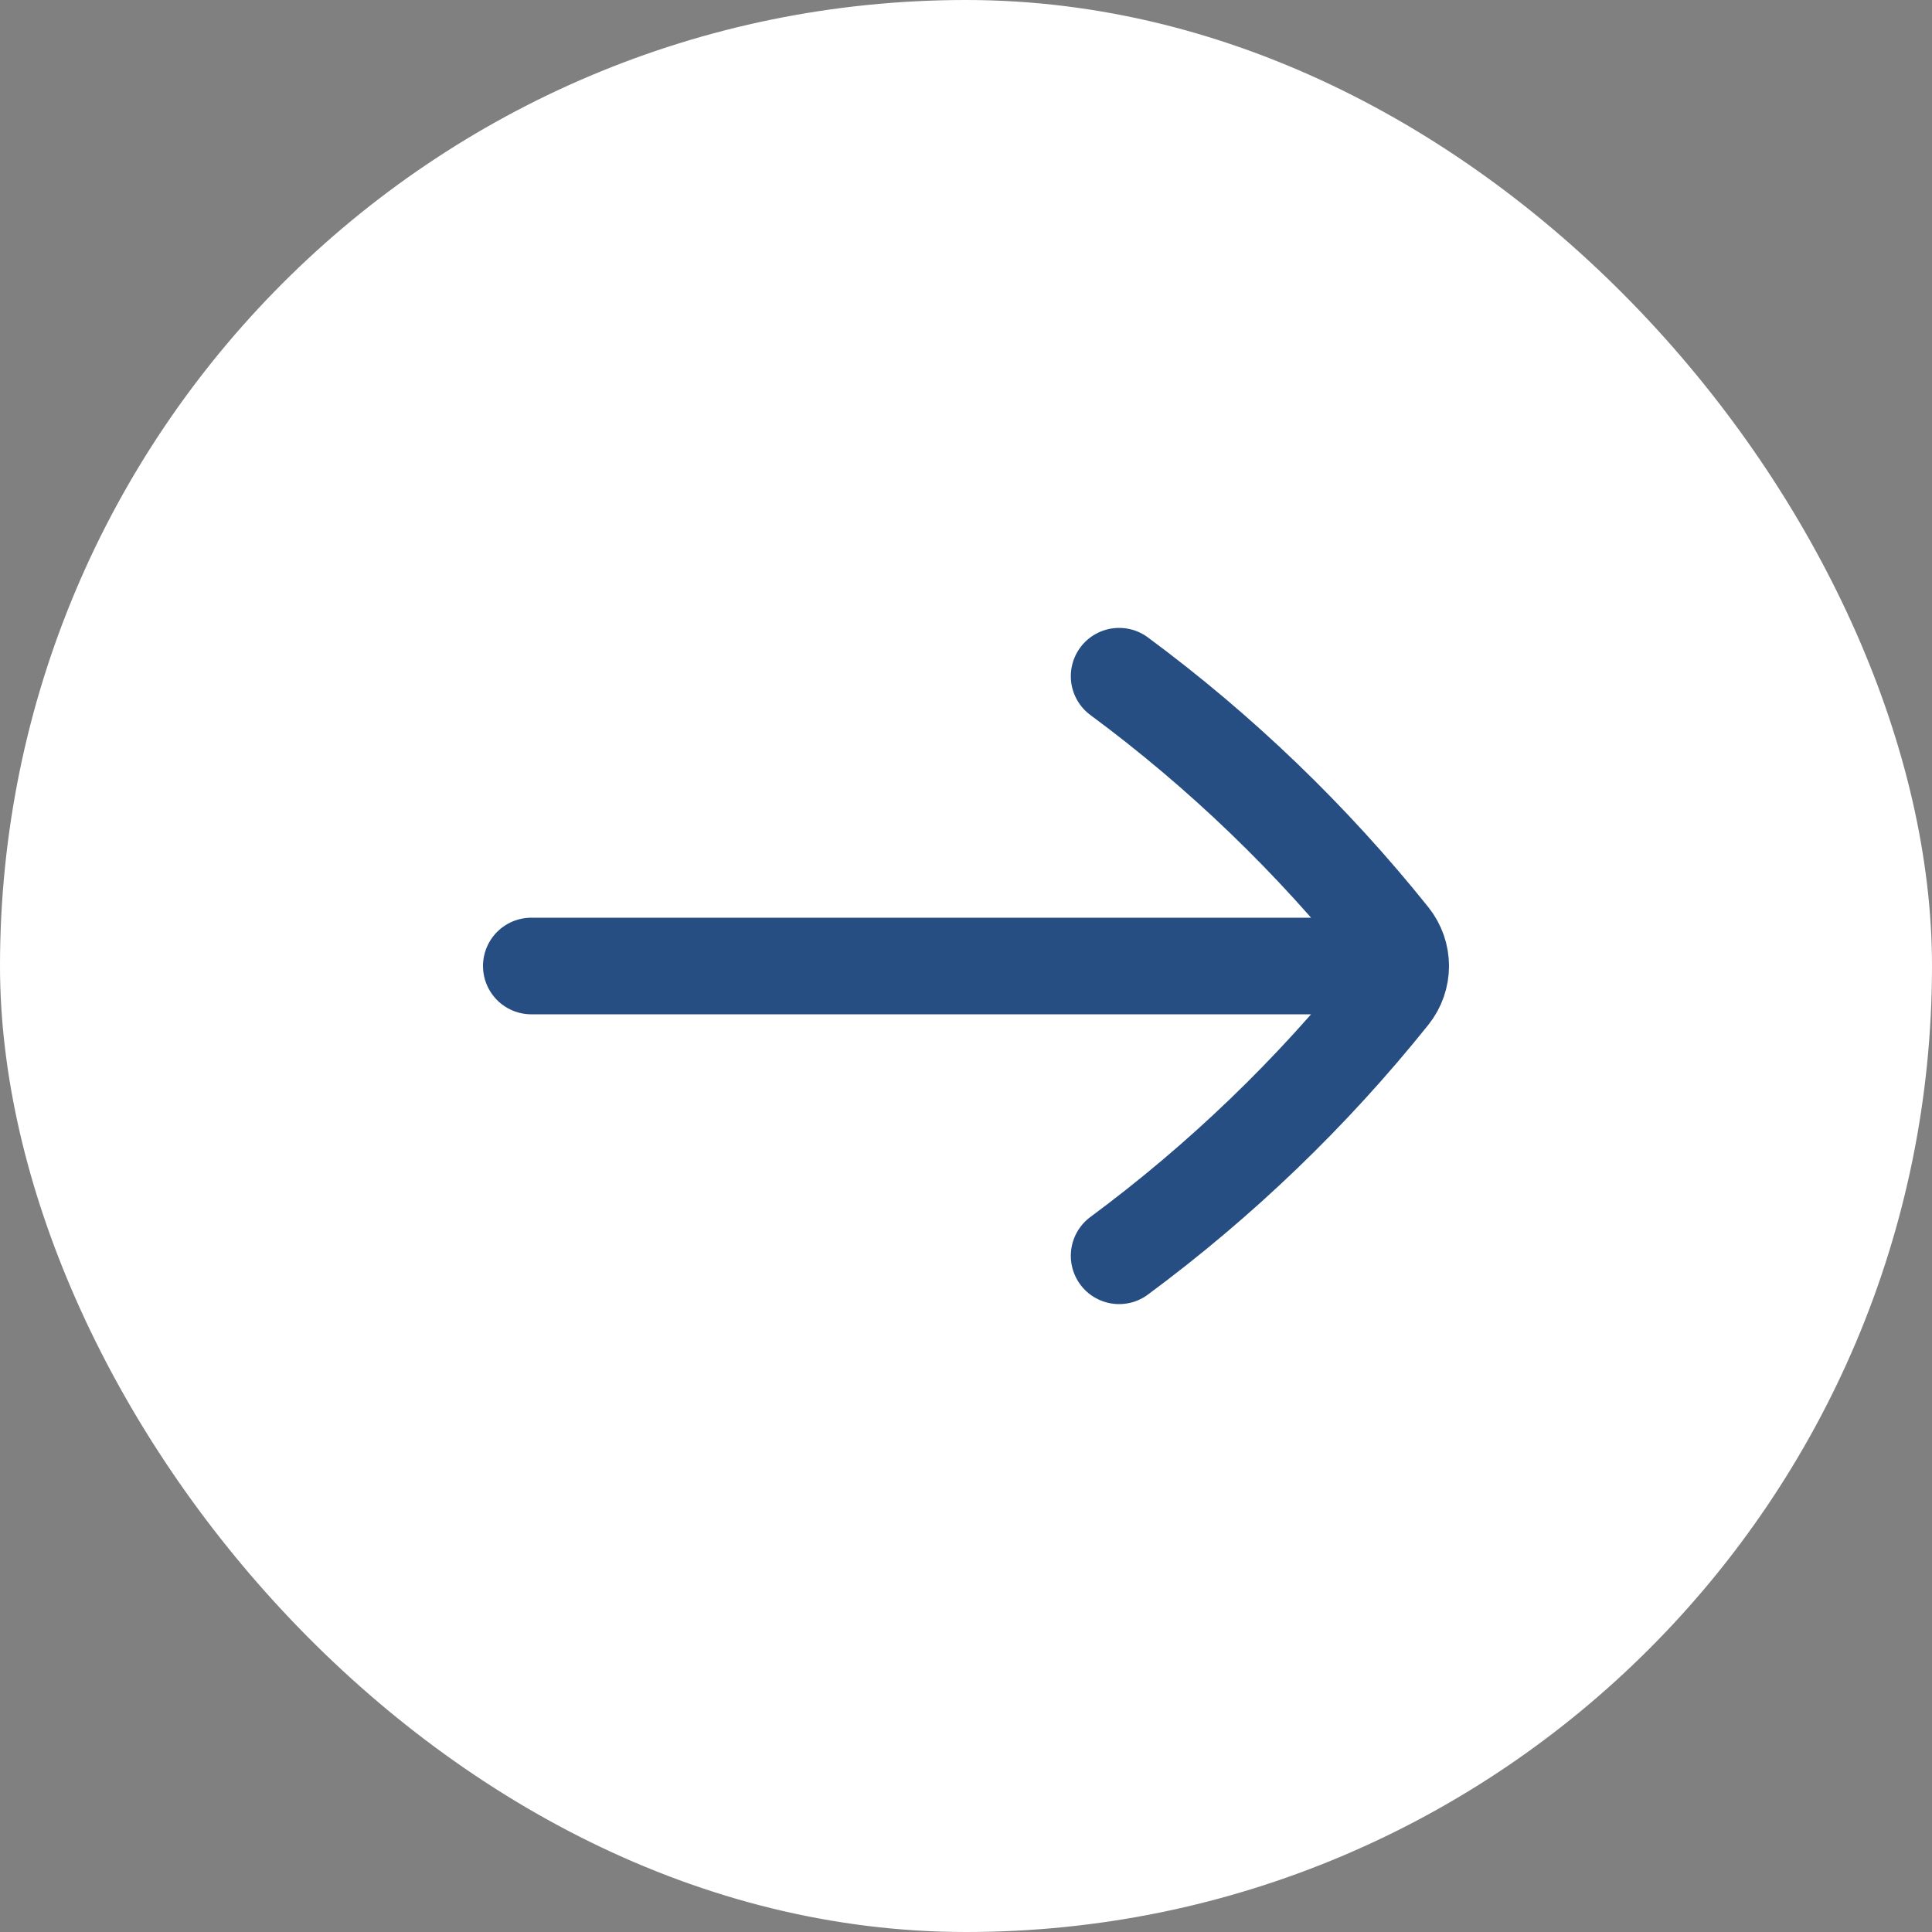
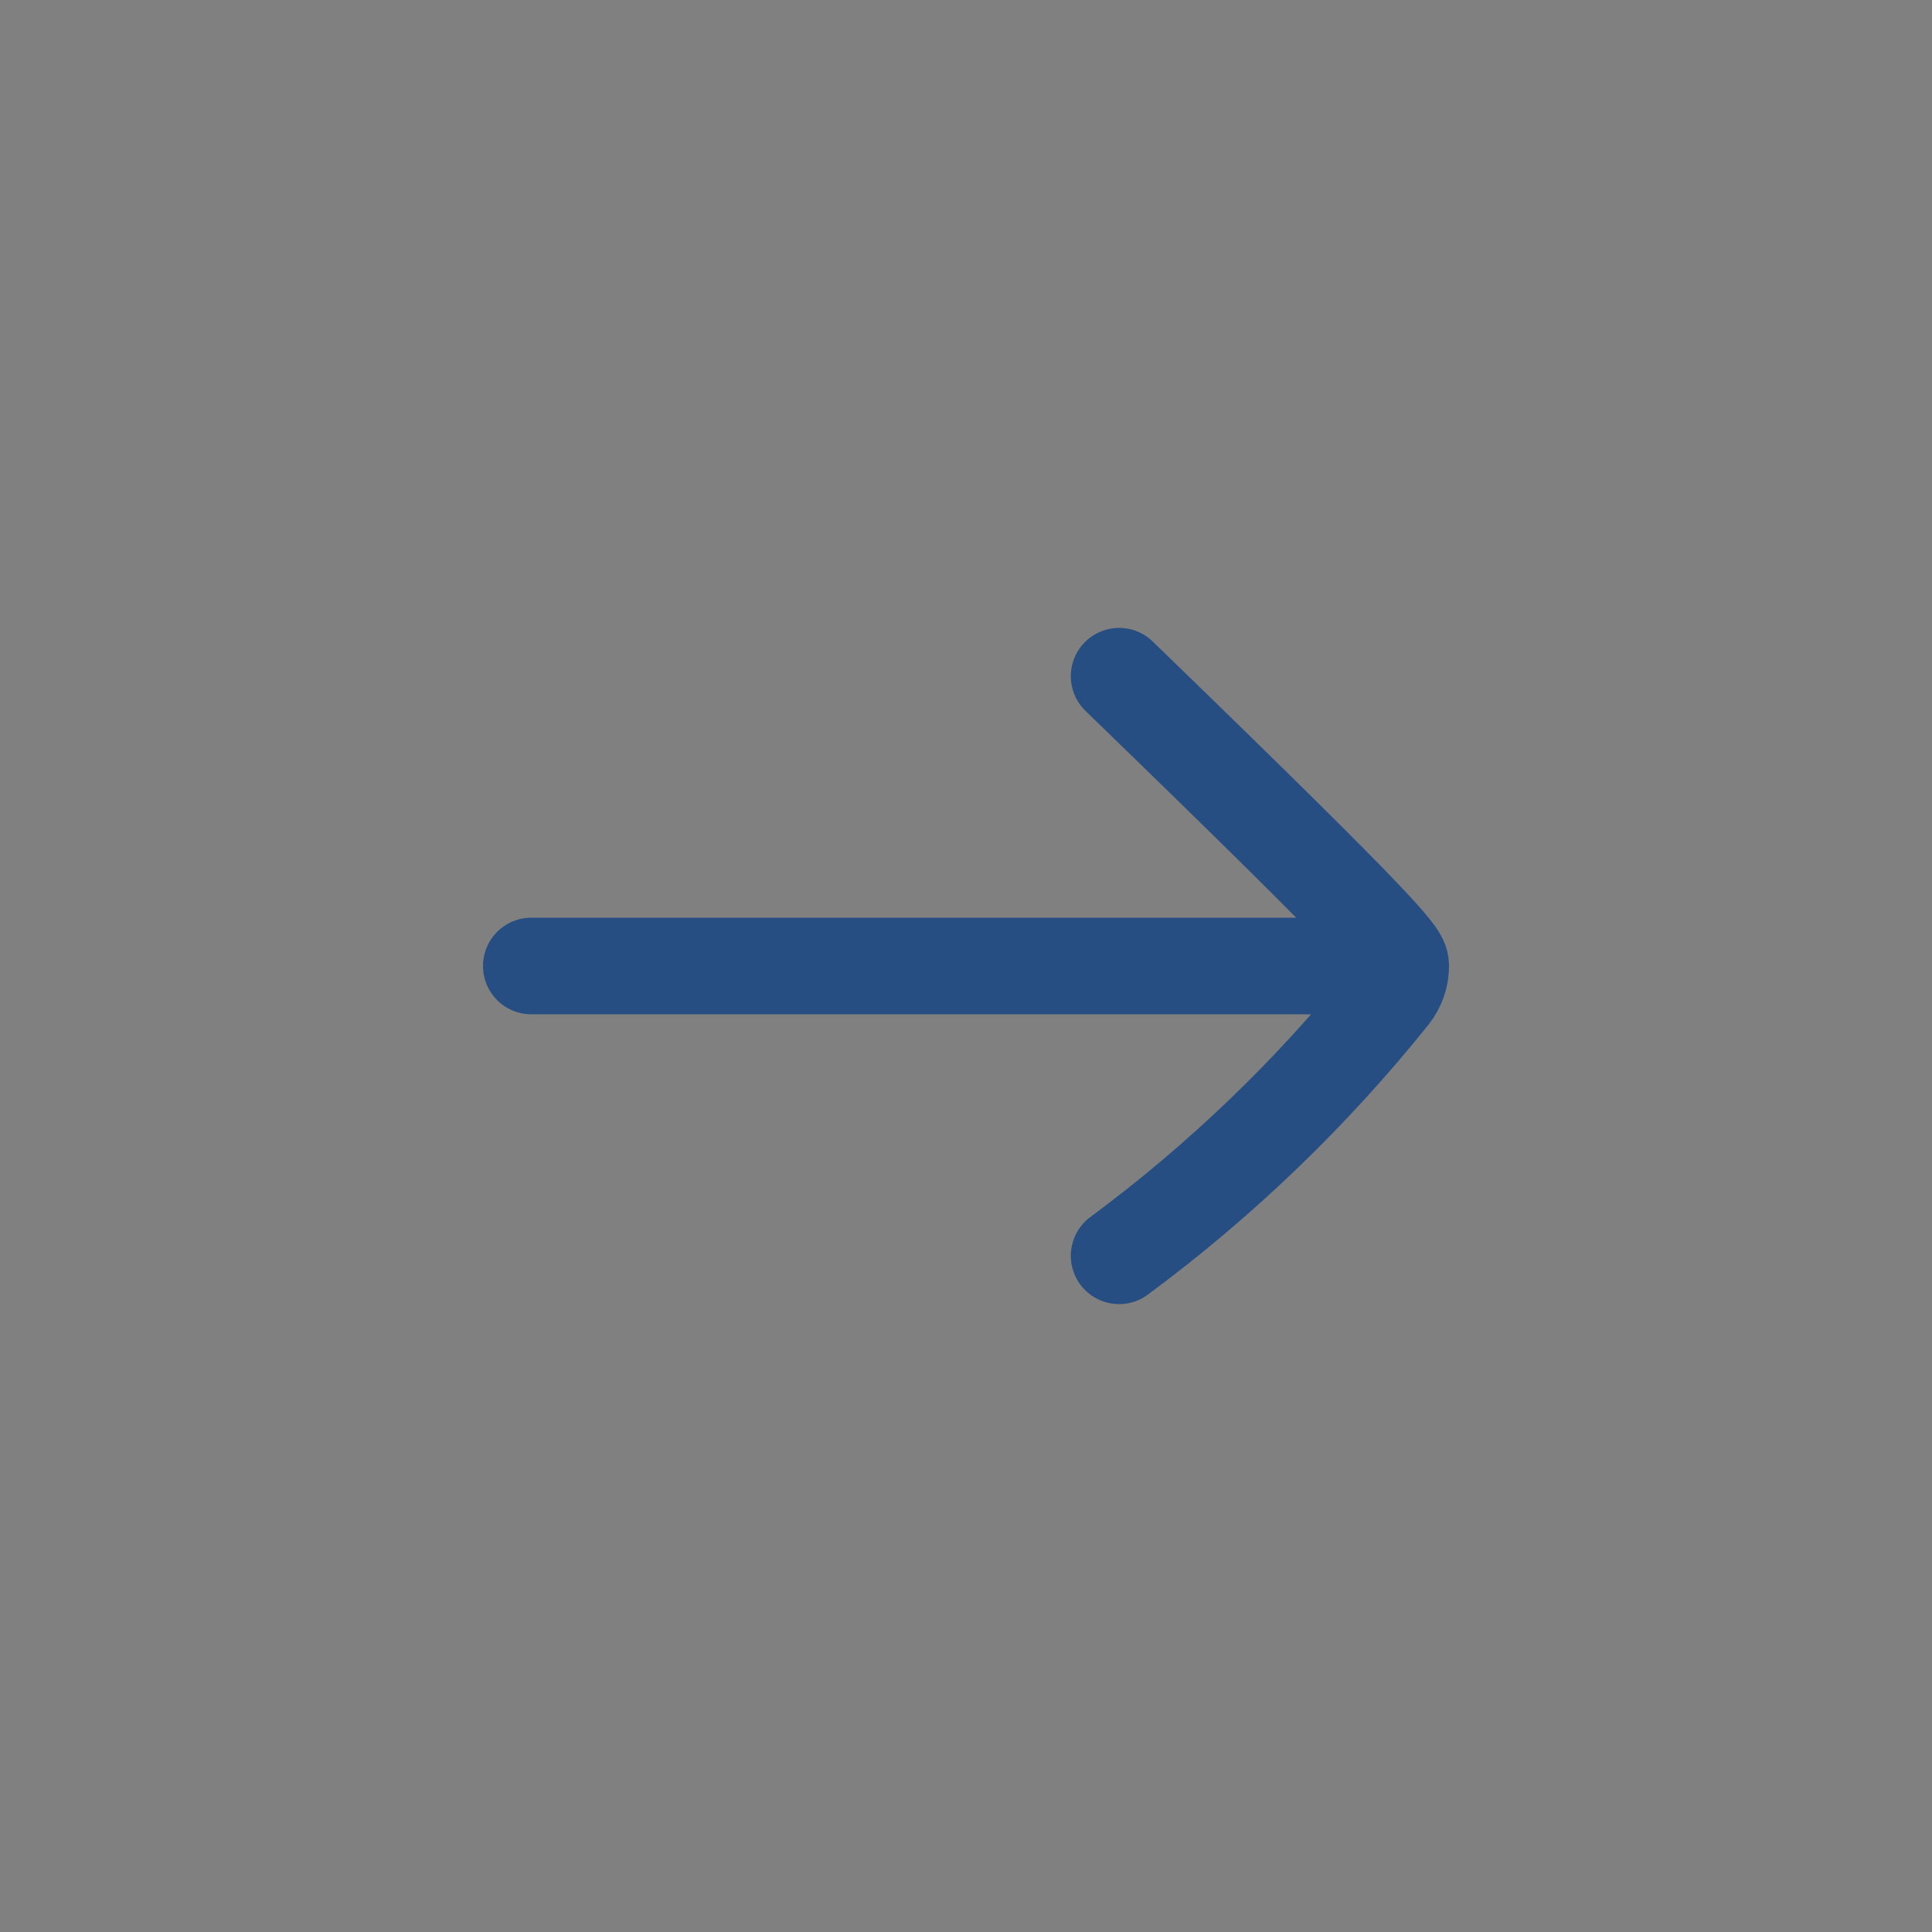
<svg xmlns="http://www.w3.org/2000/svg" width="40" height="40" viewBox="0 0 40 40" fill="none">
  <rect x="0" y="0" width="40" height="40" fill="#808080" stroke="none" />
-   <rect width="40" height="40" rx="20" fill="white" />
-   <path d="M23.17 14C25.273 15.555 27.162 17.373 28.791 19.406C28.93 19.58 29 19.79 29 20M23.17 26C25.273 24.444 27.162 22.627 28.791 20.594C28.93 20.42 29 20.21 29 20M29 20L11 20" stroke="#264E82" stroke-width="2" stroke-linecap="round" stroke-linejoin="round" />
+   <path d="M23.17 14C28.93 19.58 29 19.79 29 20M23.17 26C25.273 24.444 27.162 22.627 28.791 20.594C28.93 20.42 29 20.21 29 20M29 20L11 20" stroke="#264E82" stroke-width="2" stroke-linecap="round" stroke-linejoin="round" />
</svg>